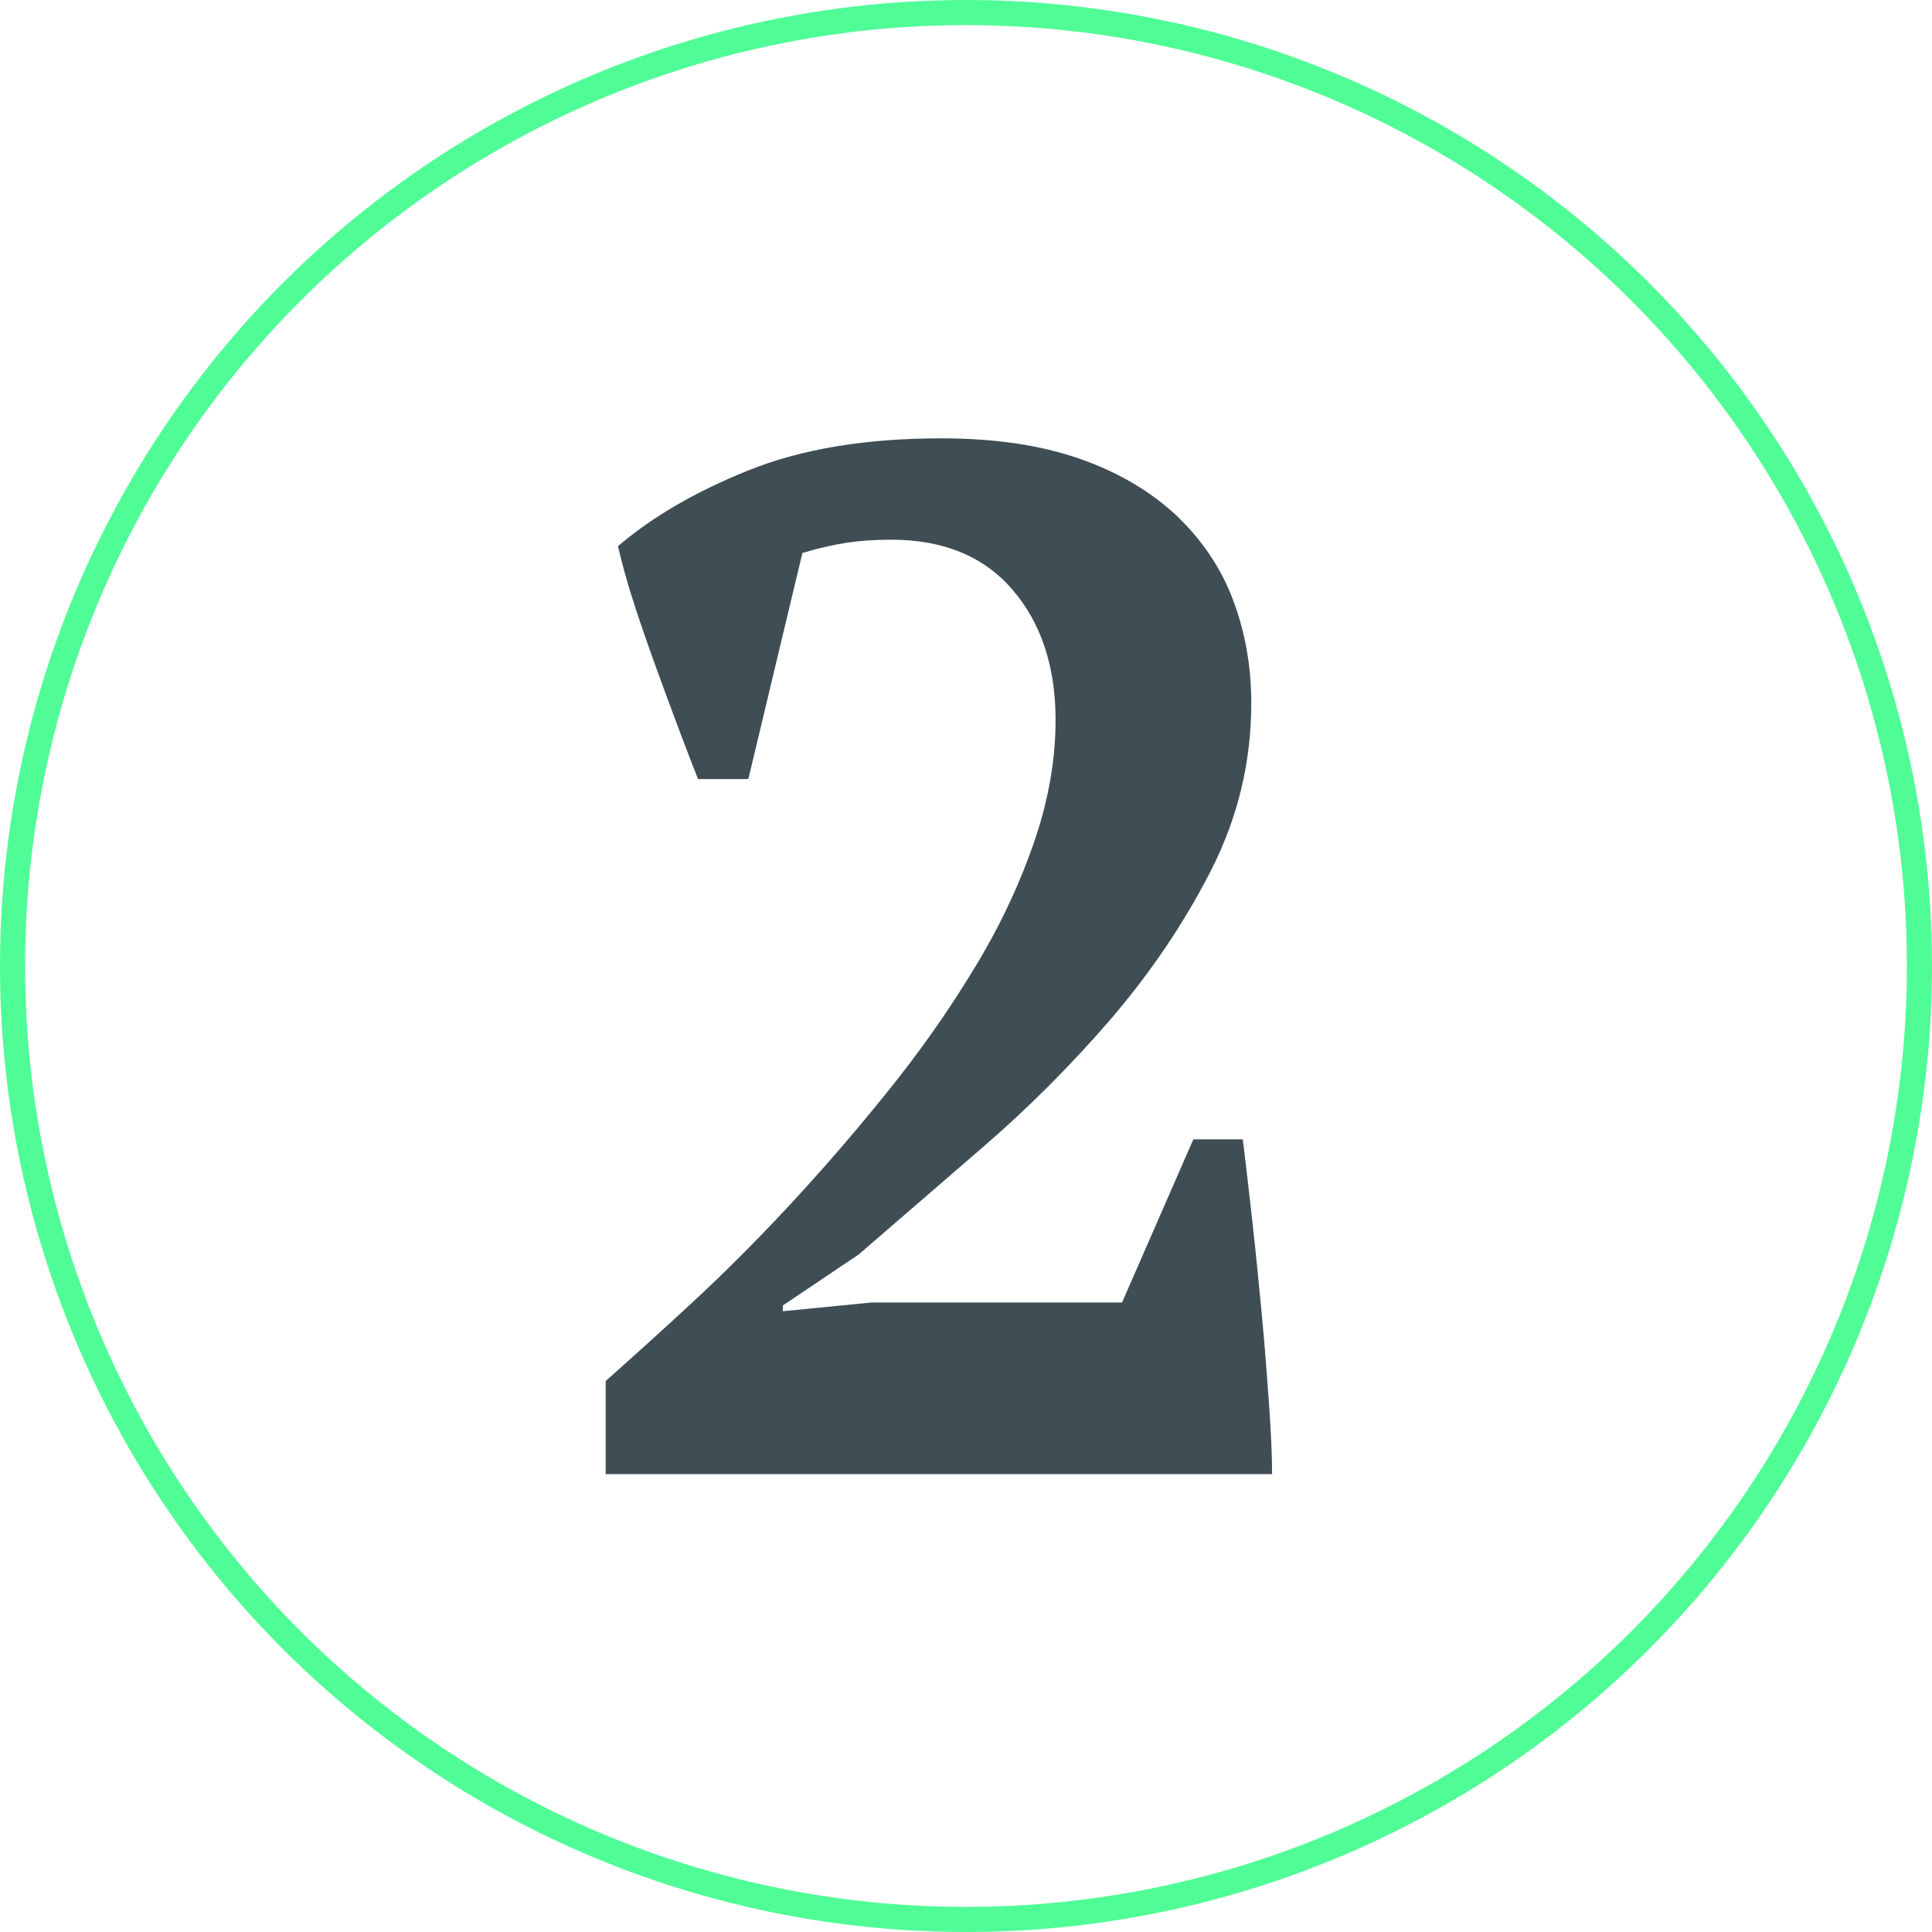
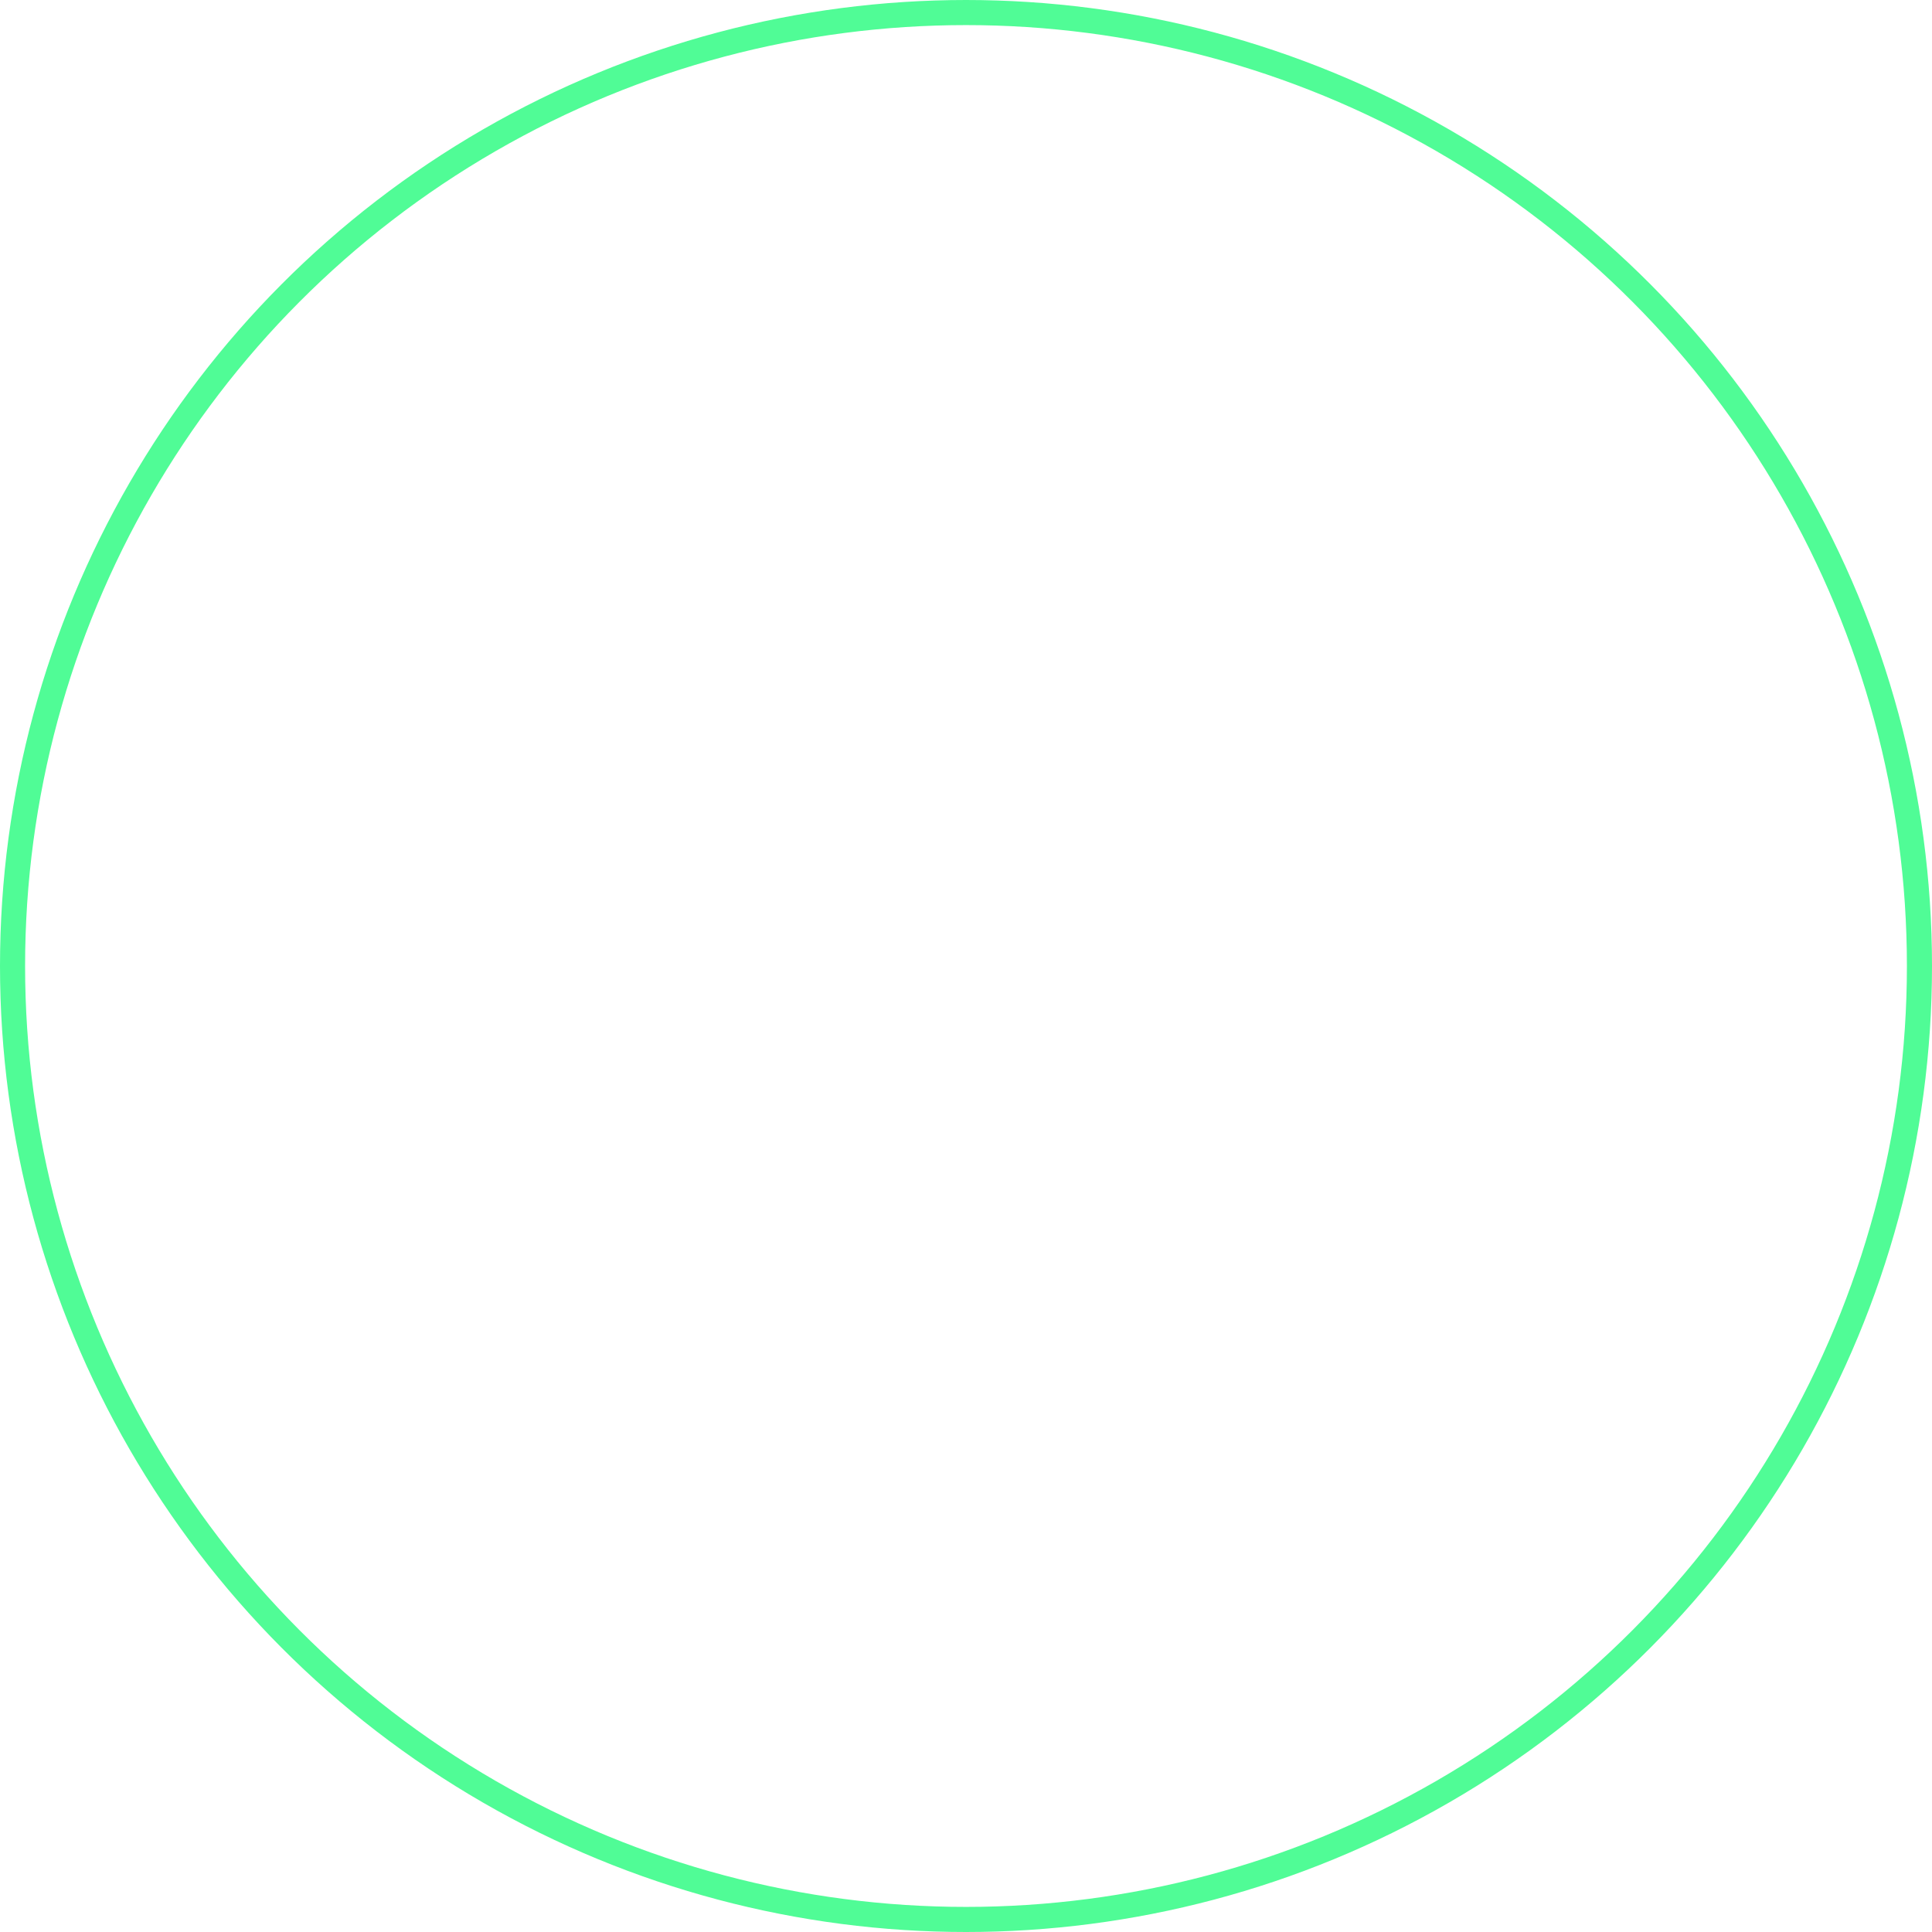
<svg xmlns="http://www.w3.org/2000/svg" id="Ebene_1" data-name="Ebene 1" viewBox="0 0 77 77">
  <defs>
    <style>
      .cls-1 {
        fill: #3f4d55;
      }

      .cls-2 {
        fill: none;
        stroke: #50fc96;
        stroke-miterlimit: 10;
      }
    </style>
  </defs>
-   <path class="cls-1" d="m29.79,31.05h-1.97c-.23-.58-.49-1.26-.78-2.03-.29-.77-.59-1.58-.9-2.44-.31-.85-.6-1.69-.87-2.52-.27-.83-.48-1.6-.64-2.29,1.35-1.16,3.08-2.17,5.19-3.02,2.11-.85,4.67-1.28,7.69-1.28,2.13,0,3.96.27,5.51.81,1.55.54,2.83,1.3,3.86,2.26,1.02.97,1.78,2.09,2.26,3.36s.73,2.65.73,4.12c0,2.36-.54,4.59-1.62,6.7-1.08,2.11-2.42,4.08-4,5.92-1.59,1.84-3.29,3.54-5.1,5.1-1.82,1.57-3.46,2.99-4.93,4.26l-3.02,2.03v.23l3.54-.35h9.98l2.84-6.5h1.97c.12.93.24,2.01.38,3.25s.26,2.48.38,3.74c.12,1.26.21,2.46.29,3.6s.12,2.06.12,2.75h-26.56v-3.71c1-.89,2.15-1.92,3.42-3.1,1.28-1.18,2.57-2.47,3.89-3.89,1.31-1.41,2.61-2.91,3.89-4.5,1.28-1.58,2.42-3.2,3.42-4.84,1.01-1.64,1.81-3.31,2.41-5.02.6-1.7.9-3.36.9-4.99,0-2.13-.57-3.86-1.71-5.19-1.14-1.33-2.75-2-4.84-2-.66,0-1.25.04-1.77.12-.52.08-1.11.21-1.77.41l-2.15,8.99Z" />
  <circle class="cls-2" cx="38.5" cy="38.5" r="38" />
</svg>